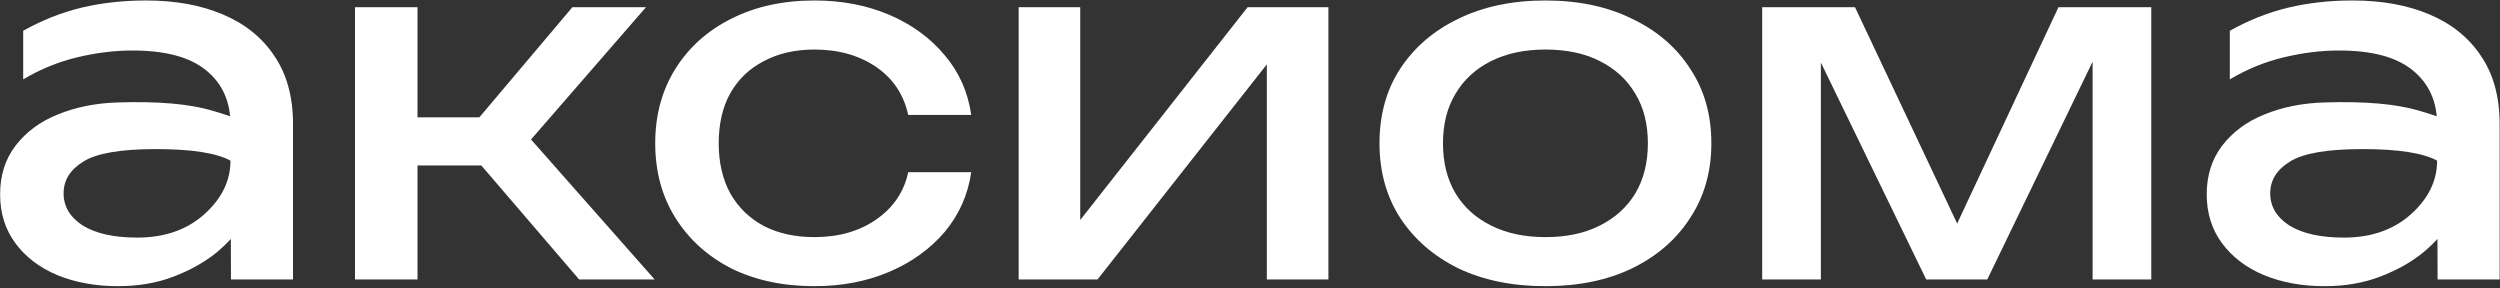
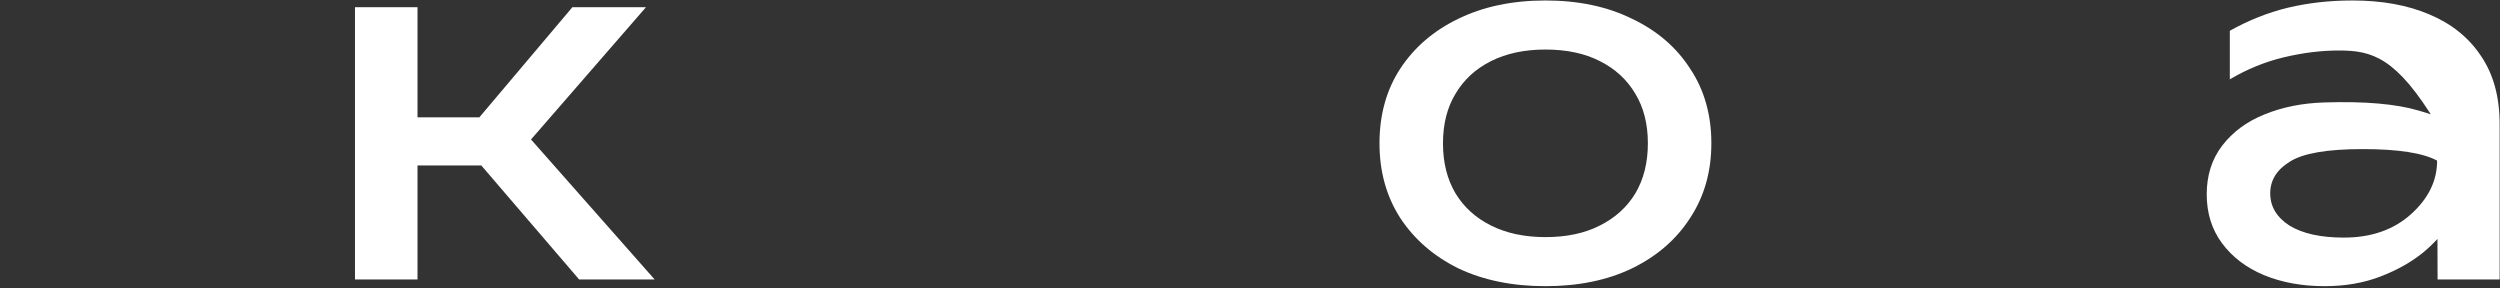
<svg xmlns="http://www.w3.org/2000/svg" width="1172" height="135" viewBox="0 0 1172 135" fill="none">
  <rect x="0" y="0" width="1172" height="135" fill="#333333" stroke="none" />
-   <path d="M108.053 58.397C108.053 47.574 104.22 39.081 96.554 32.918C89.038 26.755 77.539 23.673 62.056 23.673C53.788 23.673 45.22 24.725 36.352 26.83C27.483 28.934 18.99 32.392 10.873 37.202V14.429C19.741 9.468 28.836 5.861 38.155 3.606C47.625 1.351 57.697 0.224 68.369 0.224C82.198 0.224 94.224 2.403 104.446 6.762C114.817 11.122 122.859 17.585 128.572 26.154C134.434 34.722 137.365 45.394 137.365 58.171V131H108.279L108.053 58.397ZM55.292 48.025C74.081 47.423 88.812 48.701 99.485 51.858C110.308 55.014 116.246 57.57 117.298 59.524C118.35 61.328 118.876 71.775 118.876 90.865C118.876 94.623 117.373 98.983 114.367 103.943C111.36 108.903 107.076 113.714 101.514 118.373C95.953 122.883 89.263 126.641 81.447 129.647C73.63 132.654 64.912 134.157 55.292 134.157C44.769 134.157 35.299 132.428 26.881 128.971C18.614 125.514 12.075 120.553 7.265 114.089C2.455 107.626 0.05 99.96 0.05 91.091C0.05 82.222 2.455 74.631 7.265 68.318C12.226 61.854 18.84 56.969 27.107 53.662C35.525 50.204 44.92 48.325 55.292 48.025ZM73.104 69.896C56.569 69.896 45.22 71.85 39.057 75.758C32.894 79.516 29.813 84.477 29.813 90.64C29.813 96.803 32.819 101.839 38.832 105.747C44.995 109.505 53.488 111.384 64.311 111.384C77.088 111.384 87.535 107.776 95.652 100.561C103.919 93.195 108.053 84.777 108.053 75.307C101.439 71.7 89.79 69.896 73.104 69.896Z" fill="white" />
  <path d="M166.416 131V3.38H195.728V131H166.416ZM271.489 131L215.57 65.837L268.332 3.38H302.83L248.941 65.386L306.888 131H271.489ZM182.876 55.014H241.951V77.562H182.876V55.014Z" fill="white" />
-   <path d="M455.309 80.719C453.805 91.241 449.672 100.561 442.907 108.678C436.143 116.645 427.5 122.883 416.977 127.393C406.455 131.902 394.73 134.157 381.803 134.157C367.072 134.157 354.069 131.376 342.796 125.814C331.672 120.102 322.954 112.21 316.64 102.139C310.327 92.068 307.17 80.418 307.17 67.19C307.17 53.962 310.327 42.313 316.64 32.241C322.954 22.17 331.672 14.354 342.796 8.792C354.069 3.08 367.072 0.224 381.803 0.224C394.73 0.224 406.455 2.478 416.977 6.988C427.5 11.498 436.143 17.811 442.907 25.928C449.672 33.895 453.805 43.215 455.309 53.887H425.771C423.667 44.267 418.631 36.751 410.664 31.339C402.697 25.928 393.077 23.222 381.803 23.222C372.784 23.222 364.892 25.026 358.128 28.634C351.364 32.091 346.103 37.127 342.345 43.741C338.737 50.204 336.933 58.021 336.933 67.19C336.933 76.209 338.737 84.026 342.345 90.64C346.103 97.254 351.364 102.365 358.128 105.972C364.892 109.43 372.784 111.158 381.803 111.158C393.227 111.158 402.923 108.377 410.89 102.816C418.856 97.254 423.817 89.888 425.771 80.719H455.309Z" fill="white" />
-   <path d="M477.548 131V3.38H506.409V116.344L497.615 114.315L584.875 3.38H622.755V131H593.894V16.458L602.913 18.713L514.526 131H477.548Z" fill="white" />
  <path d="M724.496 134.157C709.013 134.157 695.41 131.376 683.685 125.814C672.11 120.102 663.016 112.21 656.402 102.139C649.938 92.068 646.707 80.418 646.707 67.19C646.707 53.812 649.938 42.162 656.402 32.241C663.016 22.17 672.11 14.354 683.685 8.792C695.41 3.08 709.013 0.224 724.496 0.224C739.979 0.224 753.507 3.08 765.082 8.792C776.807 14.354 785.901 22.17 792.365 32.241C798.979 42.162 802.286 53.812 802.286 67.19C802.286 80.418 798.979 92.068 792.365 102.139C785.901 112.21 776.807 120.102 765.082 125.814C753.507 131.376 739.979 134.157 724.496 134.157ZM724.496 111.158C734.417 111.158 742.91 109.354 749.975 105.747C757.19 102.139 762.752 97.103 766.66 90.64C770.568 84.026 772.523 76.209 772.523 67.19C772.523 58.171 770.568 50.43 766.66 43.966C762.752 37.352 757.19 32.241 749.975 28.634C742.91 25.026 734.417 23.222 724.496 23.222C714.725 23.222 706.232 25.026 699.017 28.634C691.802 32.241 686.24 37.352 682.332 43.966C678.424 50.43 676.47 58.171 676.47 67.19C676.47 76.209 678.424 84.026 682.332 90.64C686.24 97.103 691.802 102.139 699.017 105.747C706.232 109.354 714.725 111.158 724.496 111.158Z" fill="white" />
-   <path d="M826.112 131V3.38H869.629L923.293 117.021H911.793L965.006 3.38H1008.52V131H981.015V13.076H988.681L931.635 131H903L845.954 13.527L853.62 13.301V131H826.112Z" fill="white" />
-   <path d="M1142.52 58.397C1142.52 47.574 1138.68 39.081 1131.02 32.918C1123.5 26.755 1112 23.673 1096.52 23.673C1088.25 23.673 1079.68 24.725 1070.81 26.83C1061.95 28.934 1053.45 32.392 1045.34 37.202V14.429C1054.2 9.468 1063.3 5.861 1072.62 3.606C1082.09 1.351 1092.16 0.224 1102.83 0.224C1116.66 0.224 1128.69 2.403 1138.91 6.762C1149.28 11.122 1157.32 17.585 1163.03 26.154C1168.9 34.722 1171.83 45.394 1171.83 58.171V131H1142.74L1142.52 58.397ZM1089.75 48.025C1108.54 47.423 1123.28 48.701 1133.95 51.858C1144.77 55.014 1150.71 57.57 1151.76 59.524C1152.81 61.328 1153.34 71.775 1153.34 90.865C1153.34 94.623 1151.84 98.983 1148.83 103.943C1145.82 108.903 1141.54 113.714 1135.98 118.373C1130.42 122.883 1123.73 126.641 1115.91 129.647C1108.09 132.654 1099.37 134.157 1089.75 134.157C1079.23 134.157 1069.76 132.428 1061.34 128.971C1053.08 125.514 1046.54 120.553 1041.73 114.089C1036.92 107.626 1034.51 99.96 1034.51 91.091C1034.51 82.222 1036.92 74.631 1041.73 68.318C1046.69 61.854 1053.3 56.969 1061.57 53.662C1069.99 50.204 1079.38 48.325 1089.75 48.025ZM1107.57 69.896C1091.03 69.896 1079.68 71.85 1073.52 75.758C1067.36 79.516 1064.28 84.477 1064.28 90.64C1064.28 96.803 1067.28 101.839 1073.29 105.747C1079.46 109.505 1087.95 111.384 1098.77 111.384C1111.55 111.384 1122 107.776 1130.11 100.561C1138.38 93.195 1142.52 84.777 1142.52 75.307C1135.9 71.7 1124.25 69.896 1107.57 69.896Z" fill="white" />
+   <path d="M1142.52 58.397C1123.5 26.755 1112 23.673 1096.52 23.673C1088.25 23.673 1079.68 24.725 1070.81 26.83C1061.95 28.934 1053.45 32.392 1045.34 37.202V14.429C1054.2 9.468 1063.3 5.861 1072.62 3.606C1082.09 1.351 1092.16 0.224 1102.83 0.224C1116.66 0.224 1128.69 2.403 1138.91 6.762C1149.28 11.122 1157.32 17.585 1163.03 26.154C1168.9 34.722 1171.83 45.394 1171.83 58.171V131H1142.74L1142.52 58.397ZM1089.75 48.025C1108.54 47.423 1123.28 48.701 1133.95 51.858C1144.77 55.014 1150.71 57.57 1151.76 59.524C1152.81 61.328 1153.34 71.775 1153.34 90.865C1153.34 94.623 1151.84 98.983 1148.83 103.943C1145.82 108.903 1141.54 113.714 1135.98 118.373C1130.42 122.883 1123.73 126.641 1115.91 129.647C1108.09 132.654 1099.37 134.157 1089.75 134.157C1079.23 134.157 1069.76 132.428 1061.34 128.971C1053.08 125.514 1046.54 120.553 1041.73 114.089C1036.92 107.626 1034.51 99.96 1034.51 91.091C1034.51 82.222 1036.92 74.631 1041.73 68.318C1046.69 61.854 1053.3 56.969 1061.57 53.662C1069.99 50.204 1079.38 48.325 1089.75 48.025ZM1107.57 69.896C1091.03 69.896 1079.68 71.85 1073.52 75.758C1067.36 79.516 1064.28 84.477 1064.28 90.64C1064.28 96.803 1067.28 101.839 1073.29 105.747C1079.46 109.505 1087.95 111.384 1098.77 111.384C1111.55 111.384 1122 107.776 1130.11 100.561C1138.38 93.195 1142.52 84.777 1142.52 75.307C1135.9 71.7 1124.25 69.896 1107.57 69.896Z" fill="white" />
</svg>